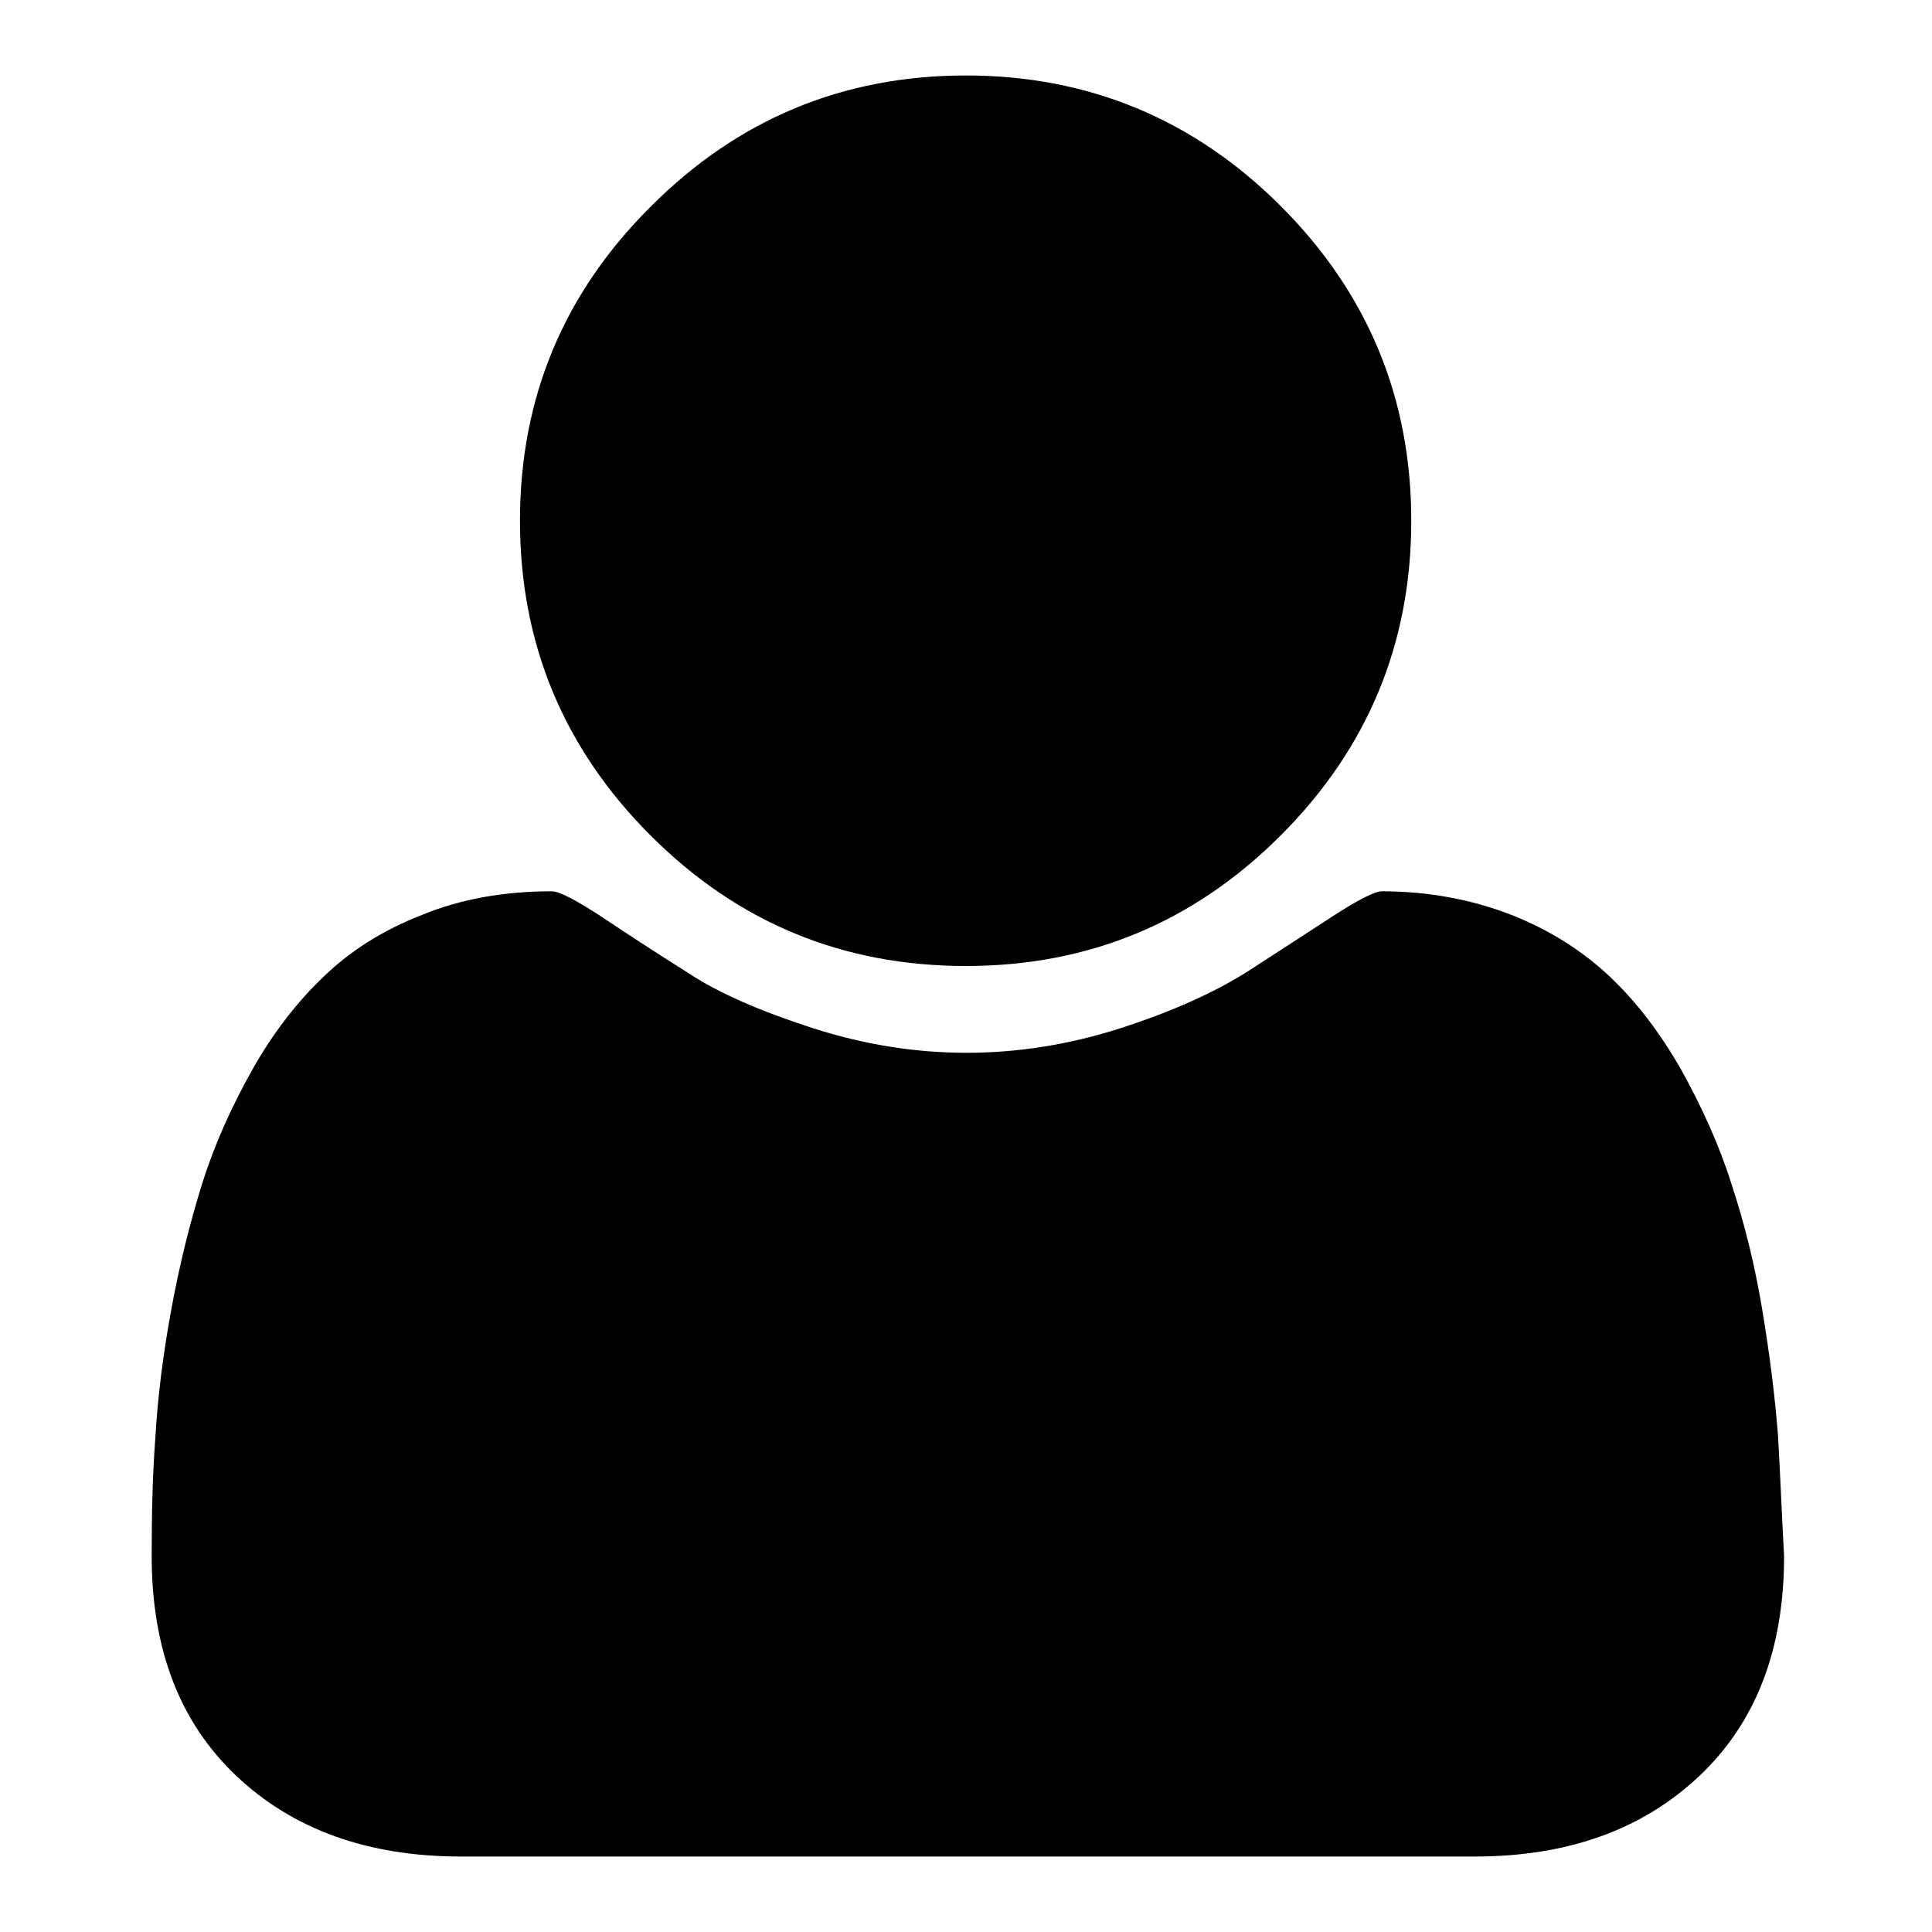
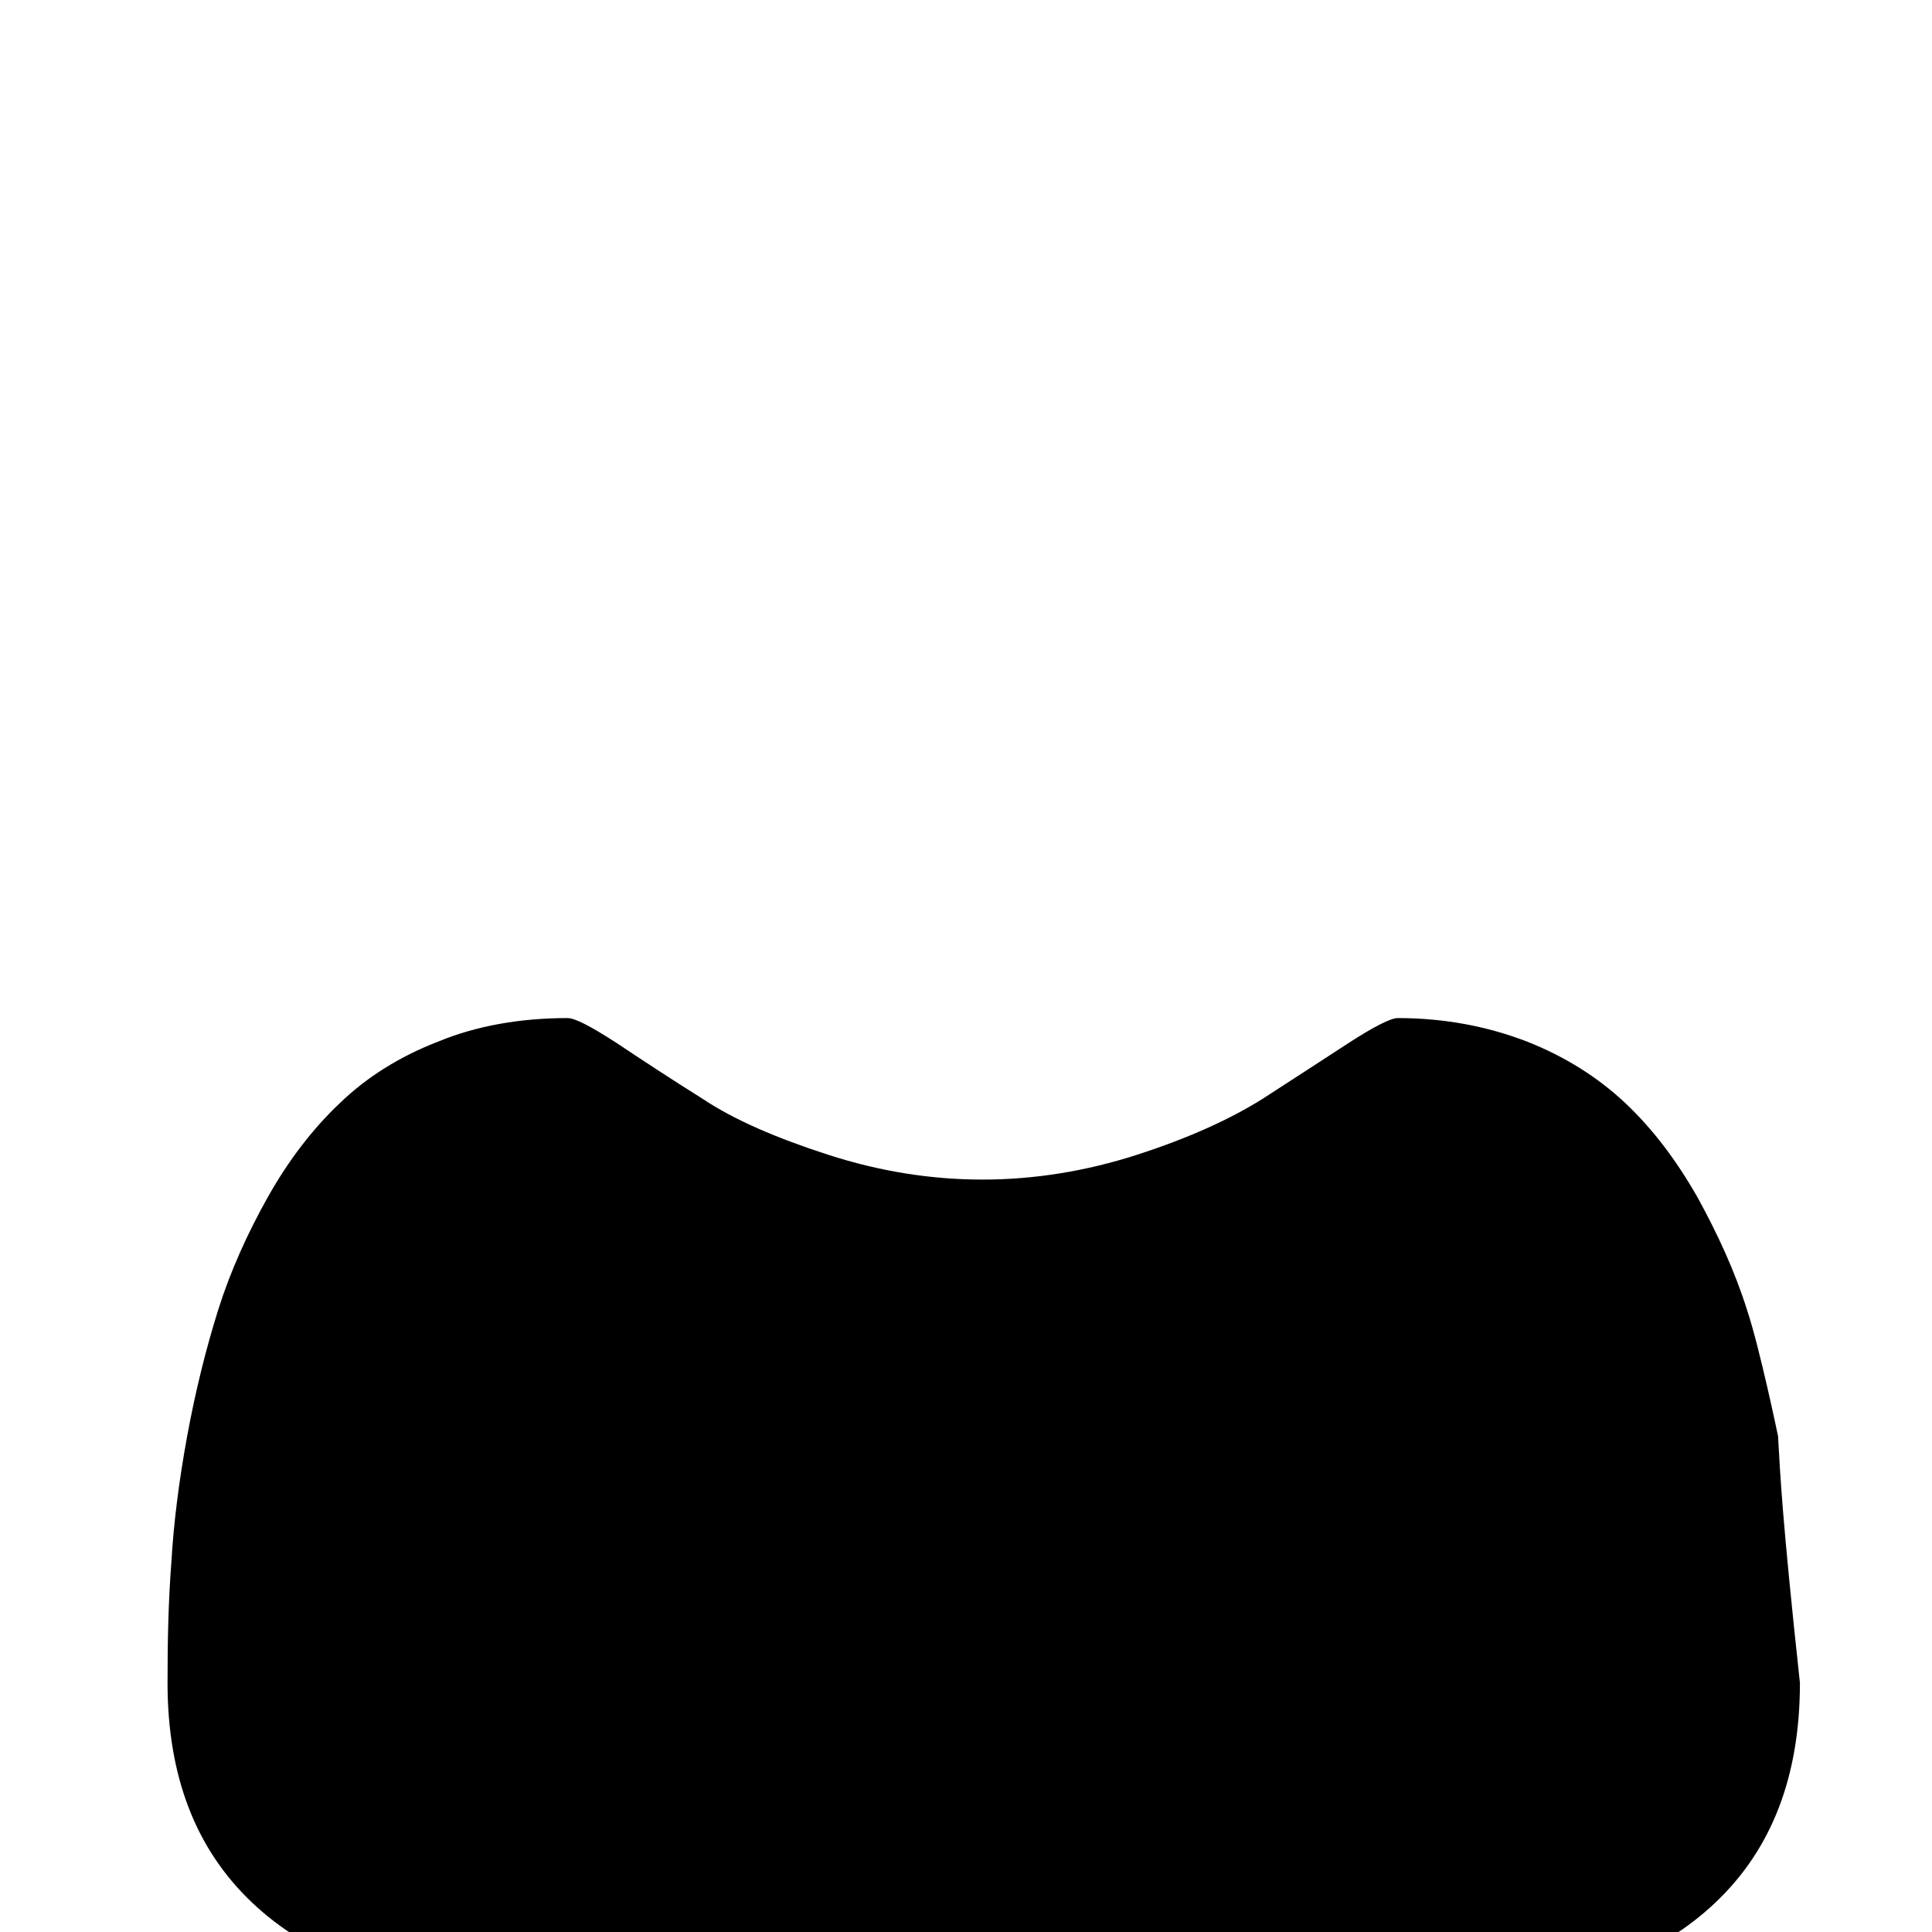
<svg xmlns="http://www.w3.org/2000/svg" version="1.1" x="0px" y="0px" viewBox="0 0 256 256" enable-background="new 0 0 256 256" xml:space="preserve">
  <g>
    <g>
-       <path fill="#000000" d="M128,128c16.3,0,30.2-5.8,41.7-17.3C181.2,99.2,187,85.3,187,69c0-16.3-5.8-30.2-17.3-41.7C158.2,15.8,144.2,10,128,10c-16.3,0-30.2,5.8-41.7,17.3C74.7,38.8,68.9,52.7,68.9,69c0,16.3,5.8,30.2,17.3,41.7C97.8,122.3,111.7,128,128,128z" />
-       <path fill="#000000" d="M235.6,190.3c-0.4-5.2-1.1-10.8-2.1-16.8s-2.4-11.6-4.1-16.7c-1.6-5.1-3.9-10.1-6.6-15c-2.8-4.9-5.9-9-9.5-12.4c-3.6-3.4-8-6.2-13.1-8.2c-5.2-2-10.9-3.1-17.1-3.1c-0.9,0-3.1,1.1-6.5,3.3s-7.2,4.7-11.4,7.4c-4.3,2.7-9.8,5.2-16.6,7.4c-6.8,2.2-13.7,3.3-20.5,3.3c-6.9,0-13.7-1.1-20.5-3.3c-6.8-2.2-12.4-4.6-16.6-7.4c-4.3-2.7-8.1-5.2-11.4-7.4c-3.4-2.2-5.5-3.3-6.5-3.3c-6.2,0-12,1-17.1,3.1c-5.2,2-9.6,4.8-13.1,8.2c-3.6,3.4-6.8,7.6-9.5,12.4s-5,9.9-6.6,15c-1.6,5.1-3,10.7-4.1,16.7c-1.1,6-1.8,11.6-2.1,16.8c-0.4,5.2-0.5,10.5-0.5,15.9c0,12.3,3.7,22,11.2,29.1c7.5,7.1,17.4,10.7,29.8,10.7h134.3c12.4,0,22.3-3.6,29.8-10.7c7.5-7.1,11.2-16.8,11.2-29.1C236.1,200.8,235.9,195.5,235.6,190.3z" />
+       <path fill="#000000" d="M235.6,190.3s-2.4-11.6-4.1-16.7c-1.6-5.1-3.9-10.1-6.6-15c-2.8-4.9-5.9-9-9.5-12.4c-3.6-3.4-8-6.2-13.1-8.2c-5.2-2-10.9-3.1-17.1-3.1c-0.9,0-3.1,1.1-6.5,3.3s-7.2,4.7-11.4,7.4c-4.3,2.7-9.8,5.2-16.6,7.4c-6.8,2.2-13.7,3.3-20.5,3.3c-6.9,0-13.7-1.1-20.5-3.3c-6.8-2.2-12.4-4.6-16.6-7.4c-4.3-2.7-8.1-5.2-11.4-7.4c-3.4-2.2-5.5-3.3-6.5-3.3c-6.2,0-12,1-17.1,3.1c-5.2,2-9.6,4.8-13.1,8.2c-3.6,3.4-6.8,7.6-9.5,12.4s-5,9.9-6.6,15c-1.6,5.1-3,10.7-4.1,16.7c-1.1,6-1.8,11.6-2.1,16.8c-0.4,5.2-0.5,10.5-0.5,15.9c0,12.3,3.7,22,11.2,29.1c7.5,7.1,17.4,10.7,29.8,10.7h134.3c12.4,0,22.3-3.6,29.8-10.7c7.5-7.1,11.2-16.8,11.2-29.1C236.1,200.8,235.9,195.5,235.6,190.3z" />
    </g>
  </g>
</svg>